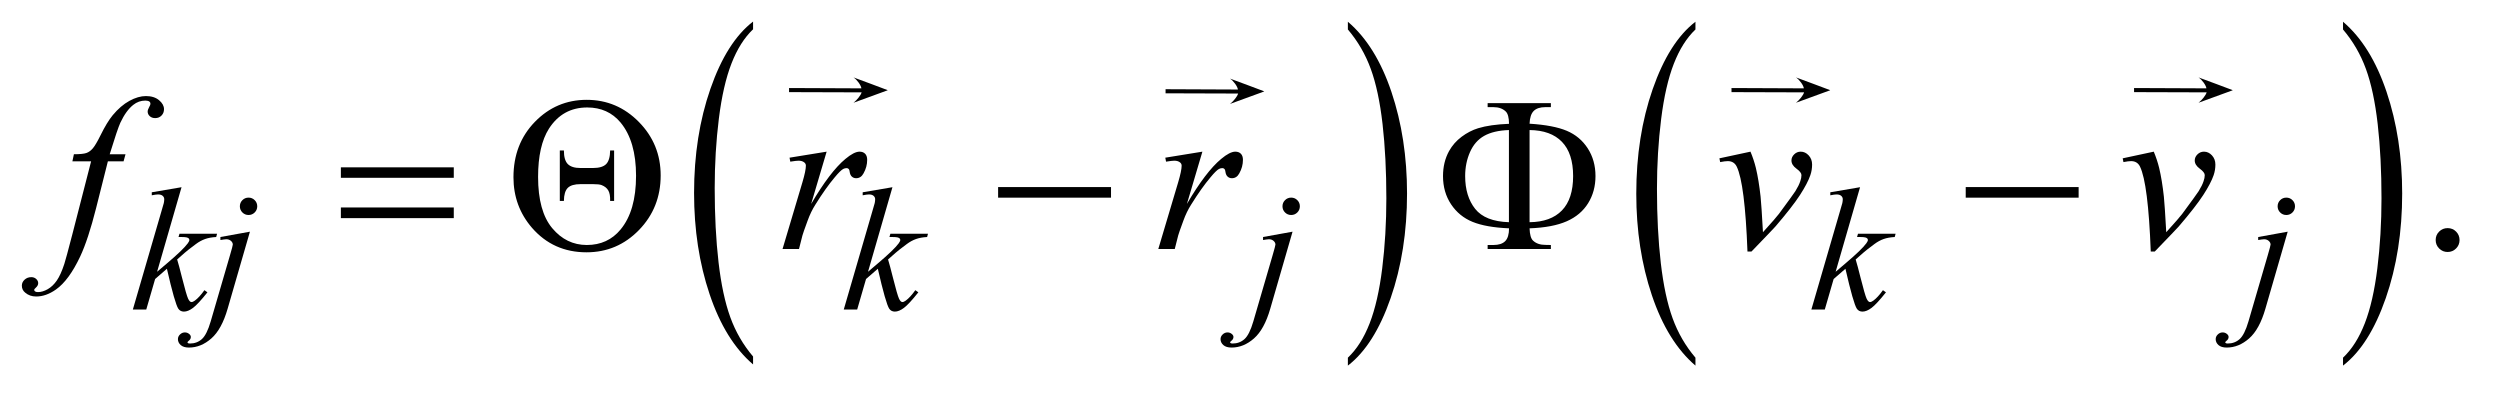
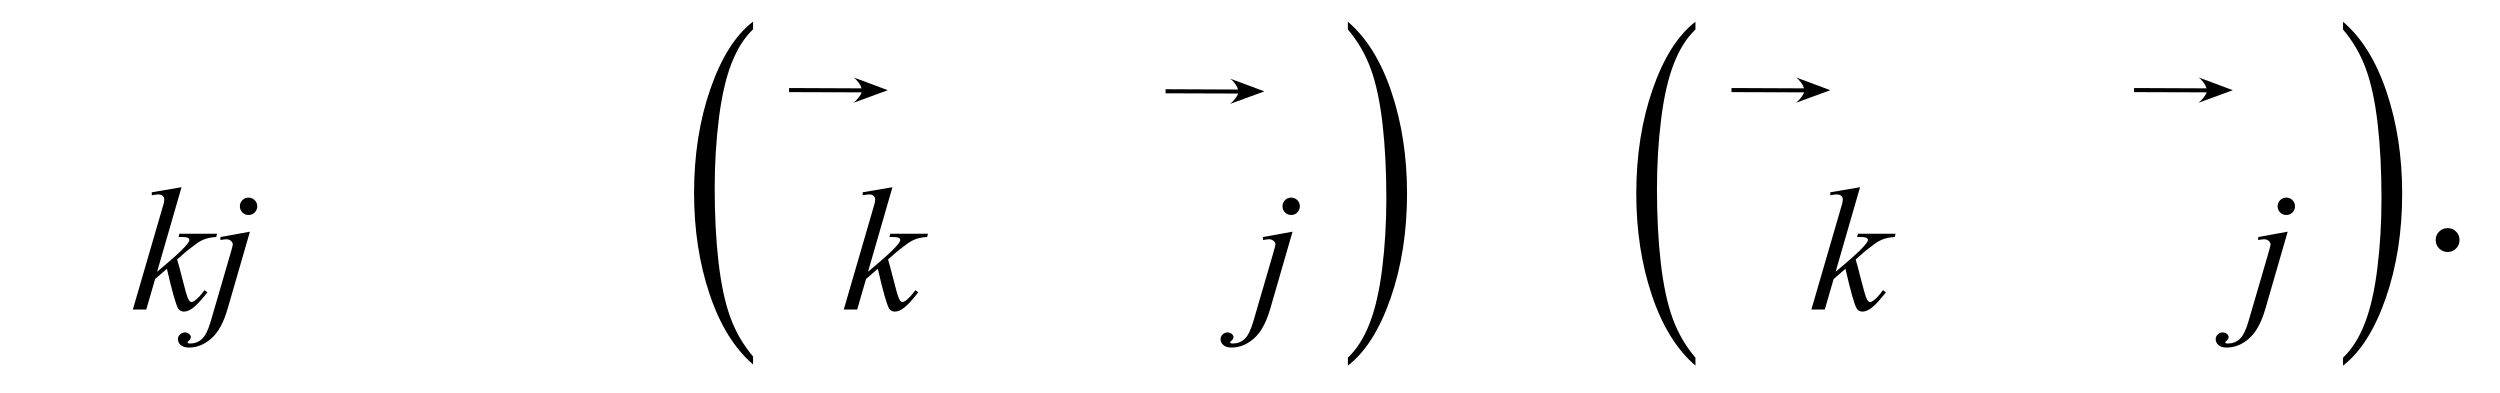
<svg xmlns="http://www.w3.org/2000/svg" stroke-dasharray="none" shape-rendering="auto" font-family="'Dialog'" text-rendering="auto" width="178" fill-opacity="1" color-interpolation="auto" color-rendering="auto" preserveAspectRatio="xMidYMid meet" font-size="12px" viewBox="0 0 178 28" fill="black" stroke="black" image-rendering="auto" stroke-miterlimit="10" stroke-linecap="square" stroke-linejoin="miter" font-style="normal" stroke-width="1" height="28" stroke-dashoffset="0" font-weight="normal" stroke-opacity="1">
  <defs id="genericDefs" />
  <g>
    <defs id="defs1">
      <clipPath clipPathUnits="userSpaceOnUse" id="clipPath1">
        <path d="M0.979 1.686 L113.847 1.686 L113.847 19.326 L0.979 19.326 L0.979 1.686 Z" />
      </clipPath>
      <clipPath clipPathUnits="userSpaceOnUse" id="clipPath2">
        <path d="M31.27 53.864 L31.27 617.433 L3637.293 617.433 L3637.293 53.864 Z" />
      </clipPath>
      <clipPath clipPathUnits="userSpaceOnUse" id="clipPath3">
        <path d="M0.979 1.686 L0.979 19.326 L113.847 19.326 L113.847 1.686 Z" />
      </clipPath>
      <clipPath clipPathUnits="userSpaceOnUse" id="clipPath4">
        <path d="M-0 227.632 L-0 1632 L6942.766 1632 L6942.766 227.632 Z" />
      </clipPath>
      <clipPath clipPathUnits="userSpaceOnUse" id="clipPath5">
        <path d="M-0 220.22 L-0 1632 L5839.087 1632 L5839.087 220.22 Z" />
      </clipPath>
      <clipPath clipPathUnits="userSpaceOnUse" id="clipPath6">
        <path d="M0 227.632 L0 1632 L4180.099 1632 L4180.099 227.632 Z" />
      </clipPath>
      <clipPath clipPathUnits="userSpaceOnUse" id="clipPath7">
        <path d="M0 227.632 L0 1632 L3000.066 1632 L3000.066 227.632 Z" />
      </clipPath>
    </defs>
    <g transform="scale(1.576,1.576) translate(-0.979,-1.686) matrix(0.031,0,0,0.031,0,0)">
      <path d="M1129.062 573.953 L1129.062 585.484 Q1088.406 550.641 1065.742 483.219 Q1043.078 415.797 1043.078 335.641 Q1043.078 252.281 1066.914 183.789 Q1090.75 115.297 1129.062 85.812 L1129.062 97.062 Q1109.906 115.297 1097.602 146.93 Q1085.297 178.562 1079.219 227.219 Q1073.141 275.875 1073.141 328.672 Q1073.141 388.453 1078.75 436.703 Q1084.359 484.953 1095.883 516.727 Q1107.406 548.5 1129.062 573.953 Z" stroke="none" clip-path="url(#clipPath2)" />
    </g>
    <g transform="matrix(0.049,0,0,0.049,-1.542,-2.657)">
      <path d="M1990.016 97.062 L1990.016 85.812 Q2030.656 120.391 2053.32 187.812 Q2075.984 255.234 2075.984 335.375 Q2075.984 418.75 2052.156 487.375 Q2028.328 556 1990.016 585.484 L1990.016 573.953 Q2009.328 555.734 2021.633 524.102 Q2033.938 492.469 2039.93 443.945 Q2045.922 395.422 2045.922 342.344 Q2045.922 282.844 2040.398 234.453 Q2034.875 186.062 2023.266 154.297 Q2011.656 122.531 1990.016 97.062 Z" stroke="none" clip-path="url(#clipPath2)" />
    </g>
    <g transform="matrix(0.049,0,0,0.049,-1.542,-2.657)">
      <path d="M2495.062 573.953 L2495.062 585.484 Q2454.406 550.641 2431.742 483.219 Q2409.078 415.797 2409.078 335.641 Q2409.078 252.281 2432.914 183.789 Q2456.75 115.297 2495.062 85.812 L2495.062 97.062 Q2475.906 115.297 2463.602 146.93 Q2451.297 178.562 2445.219 227.219 Q2439.141 275.875 2439.141 328.672 Q2439.141 388.453 2444.75 436.703 Q2450.359 484.953 2461.883 516.727 Q2473.406 548.5 2495.062 573.953 Z" stroke="none" clip-path="url(#clipPath2)" />
    </g>
    <g transform="matrix(0.049,0,0,0.049,-1.542,-2.657)">
      <path d="M3436.016 97.062 L3436.016 85.812 Q3476.656 120.391 3499.32 187.812 Q3521.984 255.234 3521.984 335.375 Q3521.984 418.75 3498.156 487.375 Q3474.328 556 3436.016 585.484 L3436.016 573.953 Q3455.328 555.734 3467.633 524.102 Q3479.938 492.469 3485.93 443.945 Q3491.922 395.422 3491.922 342.344 Q3491.922 282.844 3486.398 234.453 Q3480.875 186.062 3469.266 154.297 Q3457.656 122.531 3436.016 97.062 Z" stroke="none" clip-path="url(#clipPath2)" />
    </g>
    <g transform="matrix(0.049,0,0,0.049,-1.542,-2.657)">
      <path d="M3588 385.688 Q3595.344 385.688 3600.344 390.766 Q3605.344 395.844 3605.344 403.031 Q3605.344 410.219 3600.266 415.297 Q3595.188 420.375 3588 420.375 Q3580.812 420.375 3575.734 415.297 Q3570.656 410.219 3570.656 403.031 Q3570.656 395.688 3575.734 390.688 Q3580.812 385.688 3588 385.688 Z" stroke="none" clip-path="url(#clipPath2)" />
    </g>
    <g transform="matrix(0.049,0,0,0.049,-1.542,-2.657)">
      <path d="M295.25 326.25 L259.75 449.125 L274 437 Q297.375 417.25 304.375 407.75 Q306.625 404.625 306.625 403 Q306.625 401.875 305.875 400.875 Q305.125 399.875 302.938 399.25 Q300.75 398.625 295.25 398.625 L290.875 398.625 L292.25 393.875 L346.875 393.875 L345.625 398.625 Q336.25 399.125 329.438 401.562 Q322.625 404 316.25 408.75 Q303.625 418.125 299.625 421.75 L288.875 431.25 Q291.625 440.25 295.625 456.375 Q302.375 483.125 304.75 488.125 Q307.125 493.125 309.625 493.125 Q311.75 493.125 314.625 491 Q321.125 486.25 328.5 475.875 L332.875 479 Q319.25 496.125 312 501.562 Q304.75 507 298.75 507 Q293.5 507 290.625 502.875 Q285.625 495.5 274 444.75 L256.875 459.625 L244 504 L224.5 504 L266 361.375 L269.5 349.25 Q270.125 346.125 270.125 343.75 Q270.125 340.75 267.812 338.75 Q265.5 336.75 261.125 336.75 Q258.25 336.75 252 338 L252 333.625 L295.25 326.25 ZM392.625 341.375 Q397.875 341.375 401.562 345.062 Q405.25 348.75 405.25 354 Q405.25 359.25 401.562 362.938 Q397.875 366.625 392.625 366.625 Q387.375 366.625 383.688 362.938 Q380 359.25 380 354 Q380 348.75 383.688 345.062 Q387.375 341.375 392.625 341.375 ZM394.625 390.875 L362.25 502.75 Q353.625 532.75 338.562 546 Q323.5 559.25 306 559.25 Q298.125 559.25 294.062 555.625 Q290 552 290 547 Q290 543.125 293.062 540.188 Q296.125 537.25 300.125 537.25 Q303.75 537.25 306.5 539.625 Q308.75 541.5 308.75 543.875 Q308.75 547.125 305.625 549.5 Q303.875 550.875 303.875 551.75 L304.125 552.375 Q304.5 552.875 305.25 553.125 Q306 553.375 307.5 553.375 Q317.625 553.375 324.812 546.938 Q332 540.5 337.625 521.25 L365.625 425.25 Q369.75 411.125 369.75 409.625 Q369.75 406.625 367.062 404.25 Q364.375 401.875 360.25 401.875 Q358.625 401.875 356.5 402.25 Q354.875 402.5 351.75 403 L351.75 398.625 L394.625 390.875 ZM1328.25 326.25 L1292.75 449.125 L1307 437 Q1330.375 417.25 1337.375 407.75 Q1339.625 404.625 1339.625 403 Q1339.625 401.875 1338.875 400.875 Q1338.125 399.875 1335.938 399.25 Q1333.75 398.625 1328.25 398.625 L1323.875 398.625 L1325.25 393.875 L1379.875 393.875 L1378.625 398.625 Q1369.25 399.125 1362.438 401.562 Q1355.625 404 1349.25 408.75 Q1336.625 418.125 1332.625 421.75 L1321.875 431.25 Q1324.625 440.25 1328.625 456.375 Q1335.375 483.125 1337.75 488.125 Q1340.125 493.125 1342.625 493.125 Q1344.75 493.125 1347.625 491 Q1354.125 486.25 1361.5 475.875 L1365.875 479 Q1352.25 496.125 1345 501.562 Q1337.75 507 1331.75 507 Q1326.5 507 1323.625 502.875 Q1318.625 495.5 1307 444.75 L1289.875 459.625 L1277 504 L1257.5 504 L1299 361.375 L1302.5 349.25 Q1303.125 346.125 1303.125 343.75 Q1303.125 340.75 1300.812 338.75 Q1298.5 336.75 1294.125 336.75 Q1291.25 336.75 1285 338 L1285 333.625 L1328.25 326.25 ZM1907.625 341.375 Q1912.875 341.375 1916.562 345.062 Q1920.25 348.75 1920.25 354 Q1920.25 359.25 1916.562 362.938 Q1912.875 366.625 1907.625 366.625 Q1902.375 366.625 1898.688 362.938 Q1895 359.25 1895 354 Q1895 348.75 1898.688 345.062 Q1902.375 341.375 1907.625 341.375 ZM1909.625 390.875 L1877.25 502.75 Q1868.625 532.75 1853.562 546 Q1838.5 559.25 1821 559.25 Q1813.125 559.25 1809.062 555.625 Q1805 552 1805 547 Q1805 543.125 1808.062 540.188 Q1811.125 537.25 1815.125 537.25 Q1818.75 537.25 1821.5 539.625 Q1823.75 541.5 1823.75 543.875 Q1823.75 547.125 1820.625 549.5 Q1818.875 550.875 1818.875 551.75 L1819.125 552.375 Q1819.5 552.875 1820.25 553.125 Q1821 553.375 1822.5 553.375 Q1832.625 553.375 1839.812 546.938 Q1847 540.5 1852.625 521.25 L1880.625 425.25 Q1884.75 411.125 1884.75 409.625 Q1884.75 406.625 1882.062 404.25 Q1879.375 401.875 1875.25 401.875 Q1873.625 401.875 1871.5 402.25 Q1869.875 402.5 1866.75 403 L1866.75 398.625 L1909.625 390.875 ZM2734.25 326.25 L2698.75 449.125 L2713 437 Q2736.375 417.25 2743.375 407.75 Q2745.625 404.625 2745.625 403 Q2745.625 401.875 2744.875 400.875 Q2744.125 399.875 2741.938 399.25 Q2739.75 398.625 2734.25 398.625 L2729.875 398.625 L2731.25 393.875 L2785.875 393.875 L2784.625 398.625 Q2775.25 399.125 2768.438 401.562 Q2761.625 404 2755.25 408.75 Q2742.625 418.125 2738.625 421.75 L2727.875 431.25 Q2730.625 440.25 2734.625 456.375 Q2741.375 483.125 2743.75 488.125 Q2746.125 493.125 2748.625 493.125 Q2750.75 493.125 2753.625 491 Q2760.125 486.25 2767.5 475.875 L2771.875 479 Q2758.25 496.125 2751 501.562 Q2743.75 507 2737.75 507 Q2732.5 507 2729.625 502.875 Q2724.625 495.5 2713 444.75 L2695.875 459.625 L2683 504 L2663.5 504 L2705 361.375 L2708.5 349.25 Q2709.125 346.125 2709.125 343.75 Q2709.125 340.75 2706.812 338.75 Q2704.5 336.75 2700.125 336.75 Q2697.25 336.75 2691 338 L2691 333.625 L2734.25 326.25 ZM3353.625 341.375 Q3358.875 341.375 3362.562 345.062 Q3366.25 348.75 3366.25 354 Q3366.25 359.25 3362.562 362.938 Q3358.875 366.625 3353.625 366.625 Q3348.375 366.625 3344.688 362.938 Q3341 359.25 3341 354 Q3341 348.75 3344.688 345.062 Q3348.375 341.375 3353.625 341.375 ZM3355.625 390.875 L3323.25 502.75 Q3314.625 532.75 3299.562 546 Q3284.5 559.25 3267 559.25 Q3259.125 559.25 3255.062 555.625 Q3251 552 3251 547 Q3251 543.125 3254.062 540.188 Q3257.125 537.25 3261.125 537.25 Q3264.75 537.25 3267.5 539.625 Q3269.75 541.5 3269.75 543.875 Q3269.75 547.125 3266.625 549.5 Q3264.875 550.875 3264.875 551.75 L3265.125 552.375 Q3265.5 552.875 3266.25 553.125 Q3267 553.375 3268.5 553.375 Q3278.625 553.375 3285.812 546.938 Q3293 540.5 3298.625 521.25 L3326.625 425.25 Q3330.75 411.125 3330.75 409.625 Q3330.75 406.625 3328.062 404.25 Q3325.375 401.875 3321.25 401.875 Q3319.625 401.875 3317.5 402.25 Q3315.875 402.5 3312.75 403 L3312.75 398.625 L3355.625 390.875 Z" stroke="none" clip-path="url(#clipPath2)" />
    </g>
    <g transform="matrix(0.049,0,0,0.049,-1.542,-2.657)">
-       <path d="M213.844 278.344 L211.031 288.656 L188.219 288.656 L171.031 356.938 Q159.625 402.094 148.062 426.781 Q131.656 461.625 112.75 474.906 Q98.375 485.062 84 485.062 Q74.625 485.062 68.062 479.438 Q63.219 475.531 63.219 469.281 Q63.219 464.281 67.203 460.609 Q71.188 456.938 76.969 456.938 Q81.188 456.938 84.078 459.594 Q86.969 462.25 86.969 465.688 Q86.969 469.125 83.688 472.094 Q81.188 474.281 81.188 475.375 Q81.188 476.781 82.281 477.562 Q83.688 478.656 86.656 478.656 Q93.375 478.656 100.797 474.438 Q108.219 470.219 114 461.859 Q119.781 453.5 124.938 437.719 Q127.125 431.156 136.656 394.438 L163.844 288.656 L136.656 288.656 L138.844 278.344 Q151.812 278.344 156.969 276.547 Q162.125 274.75 166.422 269.672 Q170.719 264.594 177.594 250.688 Q186.812 231.938 195.25 221.625 Q206.812 207.719 219.547 200.766 Q232.281 193.812 243.531 193.812 Q255.406 193.812 262.594 199.828 Q269.781 205.844 269.781 212.875 Q269.781 218.344 266.188 222.094 Q262.594 225.844 256.969 225.844 Q252.125 225.844 249.078 223.031 Q246.031 220.219 246.031 216.312 Q246.031 213.812 248.062 210.141 Q250.094 206.469 250.094 205.219 Q250.094 203.031 248.688 201.938 Q246.656 200.375 242.75 200.375 Q232.906 200.375 225.094 206.625 Q214.625 214.906 206.344 232.562 Q202.125 241.781 190.875 278.344 L213.844 278.344 ZM1178.719 283.344 L1232.625 274.594 L1210.125 350.531 Q1237.469 303.812 1259.812 285.219 Q1272.469 274.594 1280.438 274.594 Q1285.594 274.594 1288.562 277.641 Q1291.531 280.688 1291.531 286.469 Q1291.531 296.781 1286.219 306.156 Q1282.469 313.188 1275.438 313.188 Q1271.844 313.188 1269.266 310.844 Q1266.688 308.5 1266.062 303.656 Q1265.75 300.688 1264.656 299.75 Q1263.406 298.5 1261.688 298.5 Q1259.031 298.5 1256.688 299.75 Q1252.625 301.938 1244.344 311.938 Q1231.375 327.25 1216.219 351.625 Q1209.656 361.938 1204.969 374.906 Q1198.406 392.719 1197.469 396.312 L1192.469 416 L1168.562 416 L1197.469 318.969 Q1202.469 302.094 1202.469 294.906 Q1202.469 292.094 1200.125 290.219 Q1197 287.719 1191.844 287.719 Q1188.562 287.719 1179.812 289.125 L1178.719 283.344 ZM1724.719 283.344 L1778.625 274.594 L1756.125 350.531 Q1783.469 303.812 1805.812 285.219 Q1818.469 274.594 1826.438 274.594 Q1831.594 274.594 1834.562 277.641 Q1837.531 280.688 1837.531 286.469 Q1837.531 296.781 1832.219 306.156 Q1828.469 313.188 1821.438 313.188 Q1817.844 313.188 1815.266 310.844 Q1812.688 308.5 1812.062 303.656 Q1811.75 300.688 1810.656 299.75 Q1809.406 298.5 1807.688 298.5 Q1805.031 298.5 1802.688 299.75 Q1798.625 301.938 1790.344 311.938 Q1777.375 327.25 1762.219 351.625 Q1755.656 361.938 1750.969 374.906 Q1744.406 392.719 1743.469 396.312 L1738.469 416 L1714.562 416 L1743.469 318.969 Q1748.469 302.094 1748.469 294.906 Q1748.469 292.094 1746.125 290.219 Q1743 287.719 1737.844 287.719 Q1734.562 287.719 1725.812 289.125 L1724.719 283.344 ZM2529.875 284.281 L2575.031 274.594 Q2579.875 286.156 2582.844 298.188 Q2587.062 315.844 2589.719 340.062 Q2590.969 352.25 2593.156 391.625 Q2612.688 370.062 2616.438 364.906 Q2637.062 336.938 2640.188 332.094 Q2645.344 323.812 2647.375 317.562 Q2649.094 312.875 2649.094 308.656 Q2649.094 304.594 2641.828 299.281 Q2634.562 293.969 2634.562 287.406 Q2634.562 282.406 2638.547 278.5 Q2642.531 274.594 2648 274.594 Q2654.562 274.594 2659.562 279.984 Q2664.562 285.375 2664.562 293.344 Q2664.562 301.312 2662.062 308.656 Q2658 320.531 2646.906 337.641 Q2635.812 354.75 2611.125 383.5 Q2608 387.094 2576.438 419.75 L2570.656 419.75 Q2566.906 320.844 2555.031 296.312 Q2551.125 288.344 2542.062 288.344 Q2538.156 288.344 2530.969 289.75 L2529.875 284.281 ZM3115.875 284.281 L3161.031 274.594 Q3165.875 286.156 3168.844 298.188 Q3173.062 315.844 3175.719 340.062 Q3176.969 352.25 3179.156 391.625 Q3198.688 370.062 3202.438 364.906 Q3223.062 336.938 3226.188 332.094 Q3231.344 323.812 3233.375 317.562 Q3235.094 312.875 3235.094 308.656 Q3235.094 304.594 3227.828 299.281 Q3220.562 293.969 3220.562 287.406 Q3220.562 282.406 3224.547 278.5 Q3228.531 274.594 3234 274.594 Q3240.562 274.594 3245.562 279.984 Q3250.562 285.375 3250.562 293.344 Q3250.562 301.312 3248.062 308.656 Q3244 320.531 3232.906 337.641 Q3221.812 354.75 3197.125 383.5 Q3194 387.094 3162.438 419.75 L3156.656 419.75 Q3152.906 320.844 3141.031 296.312 Q3137.125 288.344 3128.062 288.344 Q3124.156 288.344 3116.969 289.75 L3115.875 284.281 Z" stroke="none" clip-path="url(#clipPath2)" />
-     </g>
+       </g>
    <g transform="matrix(0.049,0,0,0.049,-1.542,-2.657)">
-       <path d="M526.781 297.406 L690.844 297.406 L690.844 312.562 L526.781 312.562 L526.781 297.406 ZM526.781 355.688 L690.844 355.688 L690.844 371.156 L526.781 371.156 L526.781 355.688 ZM777.562 311.781 Q777.562 263.344 808.656 231.312 Q839.75 199.281 883.969 199.281 Q928.188 199.281 959.828 231.469 Q991.469 263.656 991.469 309.125 Q991.469 356 959.984 388.422 Q928.5 420.844 883.656 420.844 Q835.531 420.844 804.594 385.375 Q777.562 354.125 777.562 311.781 ZM813.344 311.312 Q813.344 361.156 833.812 385.688 Q854.281 410.219 884.125 410.219 Q914.594 410.219 933.188 387.719 Q955.688 360.688 955.688 309.594 Q955.688 259.438 933.188 232.25 Q914.906 210.375 884.75 210.375 Q848.969 210.375 829.125 241.156 Q813.344 266 813.344 311.312 ZM923.812 272.875 L923.812 346.156 L918.031 346.156 Q918.344 336.156 915.375 331 Q912.406 325.844 905.688 323.188 Q902.25 321.781 893.031 321.781 L875.062 321.781 Q861.938 321.781 856.469 327.25 Q851 332.719 850.844 346.156 L844.906 346.156 L844.906 272.875 L850.844 272.875 Q850.844 286.938 856.547 292.641 Q862.25 298.344 874.75 298.344 L893.188 298.344 Q906.625 298.344 912.25 292.641 Q917.875 286.938 918.031 272.875 L923.812 272.875 ZM1481.781 326 L1645.844 326 L1645.844 341.469 L1481.781 341.469 L1481.781 326 ZM2254.031 386 Q2254.5 399.594 2259.031 403.812 Q2265.594 410.062 2277 410.062 L2284.969 410.219 L2284.969 416 L2193.094 416 L2193.094 410.219 L2201.531 410.219 Q2213.094 410.219 2218.641 404.594 Q2224.188 398.969 2224.188 386 Q2190.75 384.594 2171.219 376.625 Q2151.688 368.656 2139.969 351.078 Q2128.25 333.5 2128.25 310.062 Q2128.25 289.75 2137 273.812 Q2143.875 261.469 2155.281 252.953 Q2166.688 244.438 2179.344 240.531 Q2196.688 235.219 2224.188 234.125 Q2224.031 220.688 2219.5 216.312 Q2212.938 209.906 2201.531 209.906 L2193.094 209.906 L2193.094 204.125 L2284.969 204.125 L2284.969 209.906 L2277 209.906 Q2265.594 209.906 2260.047 215.453 Q2254.5 221 2254.031 233.969 Q2288.875 236.156 2308.094 244.281 Q2327.312 252.406 2338.562 269.828 Q2349.812 287.25 2349.812 310.062 Q2349.812 332.25 2339.109 349.516 Q2328.406 366.781 2308.016 375.766 Q2287.625 384.75 2254.031 386 ZM2254.031 377.094 Q2284.812 376.781 2301.062 359.984 Q2317.312 343.188 2317.312 310.062 Q2317.312 277.094 2301.062 260.297 Q2284.812 243.5 2254.031 243.188 L2254.031 377.094 ZM2224.031 377.094 L2224.031 243.188 Q2201.688 243.969 2188.094 251.625 Q2174.5 259.281 2167.469 275.219 Q2160.438 291.156 2160.438 310.062 Q2160.438 339.438 2174.969 357.719 Q2189.5 376 2224.031 377.094 ZM2887.781 326 L3051.844 326 L3051.844 341.469 L2887.781 341.469 L2887.781 326 Z" stroke="none" clip-path="url(#clipPath2)" />
-     </g>
+       </g>
    <g transform="matrix(0.024,0,0,0.011,9.219,-2.589)">
      <path d="M2172.02 833.168 L1956.719 831.687 L1956.719 805.157 L2171.35 807.226 C2170.268 787.492 2158.434 751.59 2147.969 736.469 C2243.186 813.92 2158.326 744.059 2249.062 818.704 L2249.062 819.872 C2156.241 893.721 2244.87 822.812 2147.969 900.375 C2158.094 883.239 2169.438 852.676 2172.019 833.168 Z" stroke="none" clip-path="url(#clipPath4)" />
    </g>
    <g transform="matrix(0.024,0,0,0.011,36.027,-2.505)">
      <path d="M2172.02 833.168 L1956.719 831.687 L1956.719 805.157 L2171.35 807.226 C2170.268 787.492 2158.434 751.59 2147.969 736.469 C2243.186 813.92 2158.326 744.059 2249.062 818.704 L2249.062 819.872 C2156.241 893.721 2244.87 822.812 2147.969 900.375 C2158.094 883.239 2169.438 852.676 2172.019 833.168 Z" stroke="none" clip-path="url(#clipPath5)" />
    </g>
    <g transform="matrix(0.024,0,0,0.011,76.322,-2.589)">
      <path d="M2172.02 833.168 L1956.719 831.687 L1956.719 805.157 L2171.35 807.226 C2170.268 787.492 2158.434 751.59 2147.969 736.469 C2243.186 813.92 2158.326 744.059 2249.062 818.704 L2249.062 819.872 C2156.241 893.721 2244.87 822.812 2147.969 900.375 C2158.094 883.239 2169.438 852.676 2172.019 833.168 Z" stroke="none" clip-path="url(#clipPath6)" />
    </g>
    <g transform="matrix(0.024,0,0,0.011,104.984,-2.589)">
      <path d="M2172.02 833.168 L1956.719 831.687 L1956.719 805.157 L2171.35 807.226 C2170.268 787.492 2158.434 751.59 2147.969 736.469 C2243.186 813.92 2158.326 744.059 2249.062 818.704 L2249.062 819.872 C2156.241 893.721 2244.87 822.812 2147.969 900.375 C2158.094 883.239 2169.438 852.676 2172.019 833.168 Z" stroke="none" clip-path="url(#clipPath7)" />
    </g>
  </g>
</svg>